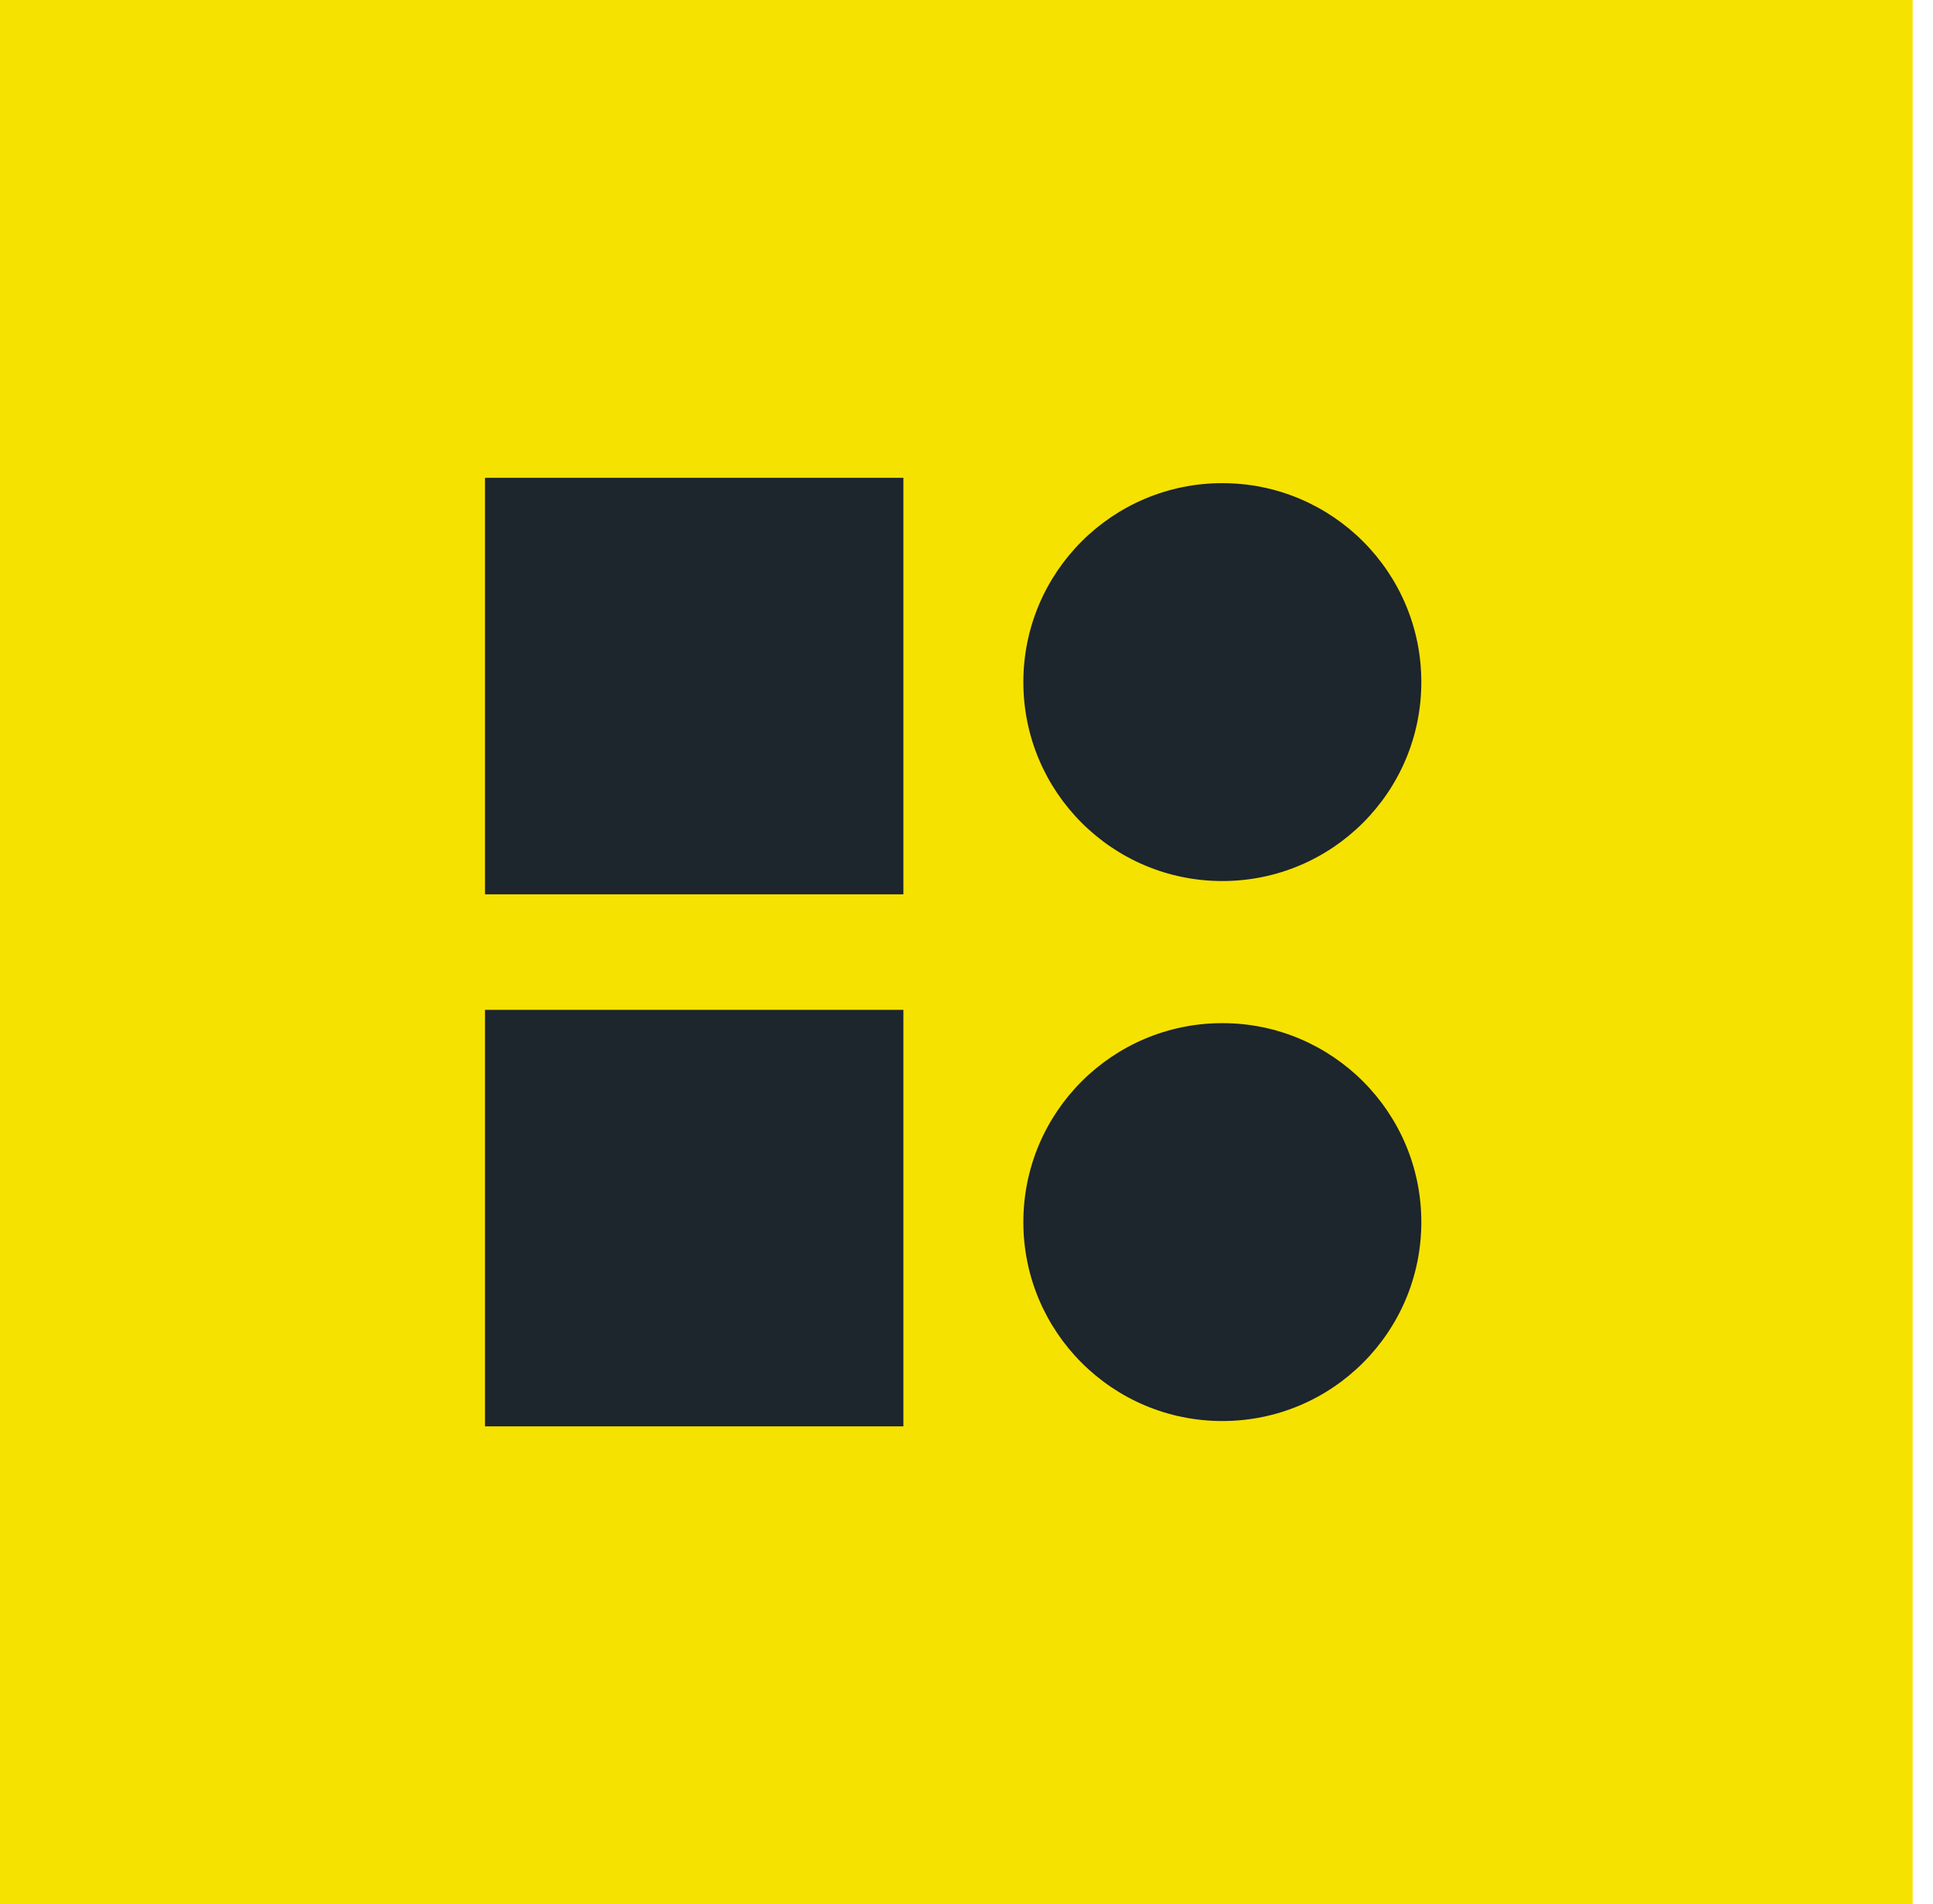
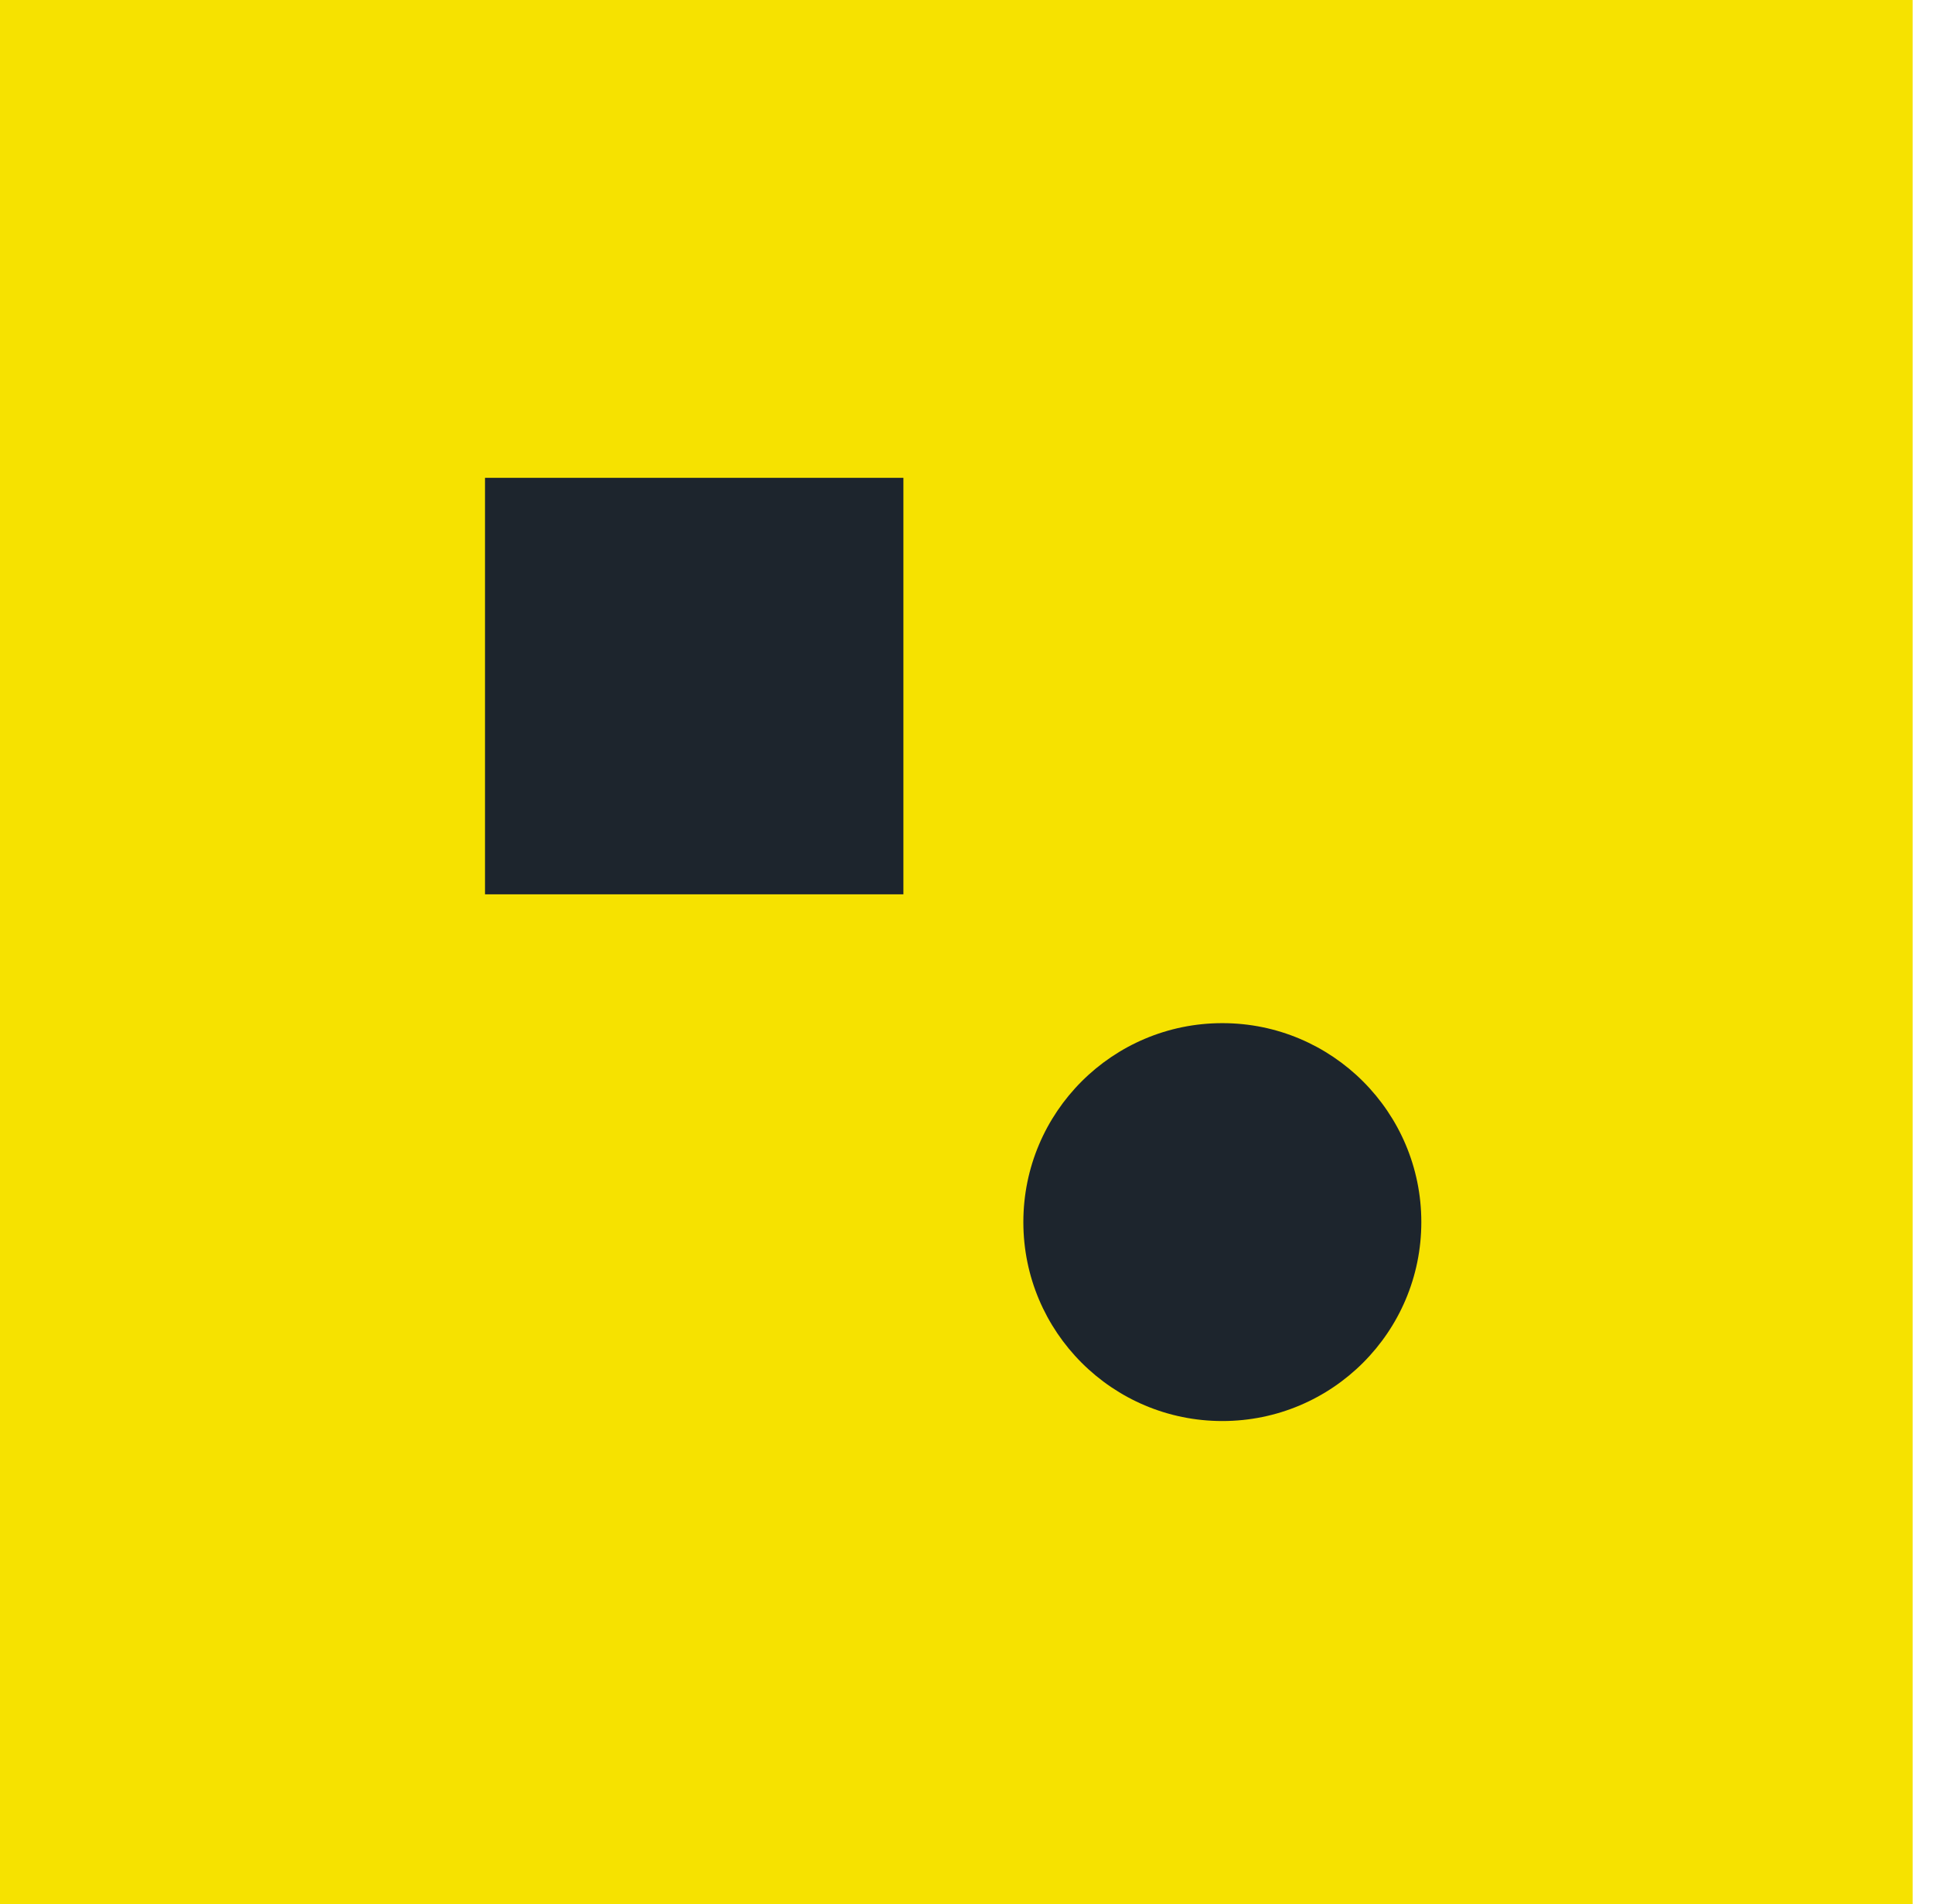
<svg xmlns="http://www.w3.org/2000/svg" width="68" height="67" viewBox="0 0 68 67" fill="none">
  <path d="M67.284 0H0V67H67.284V0Z" fill="#F6E200" />
  <path d="M31.78 16.813H17.062V31.467H31.78V16.813Z" fill="#1D252D" />
-   <circle cx="43" cy="24" r="7" fill="#1D252D" />
-   <path d="M31.78 35.533H17.062V50.187H31.78V35.533Z" fill="#1D252D" />
  <circle cx="43" cy="43" r="7" fill="#1D252D" />
</svg>